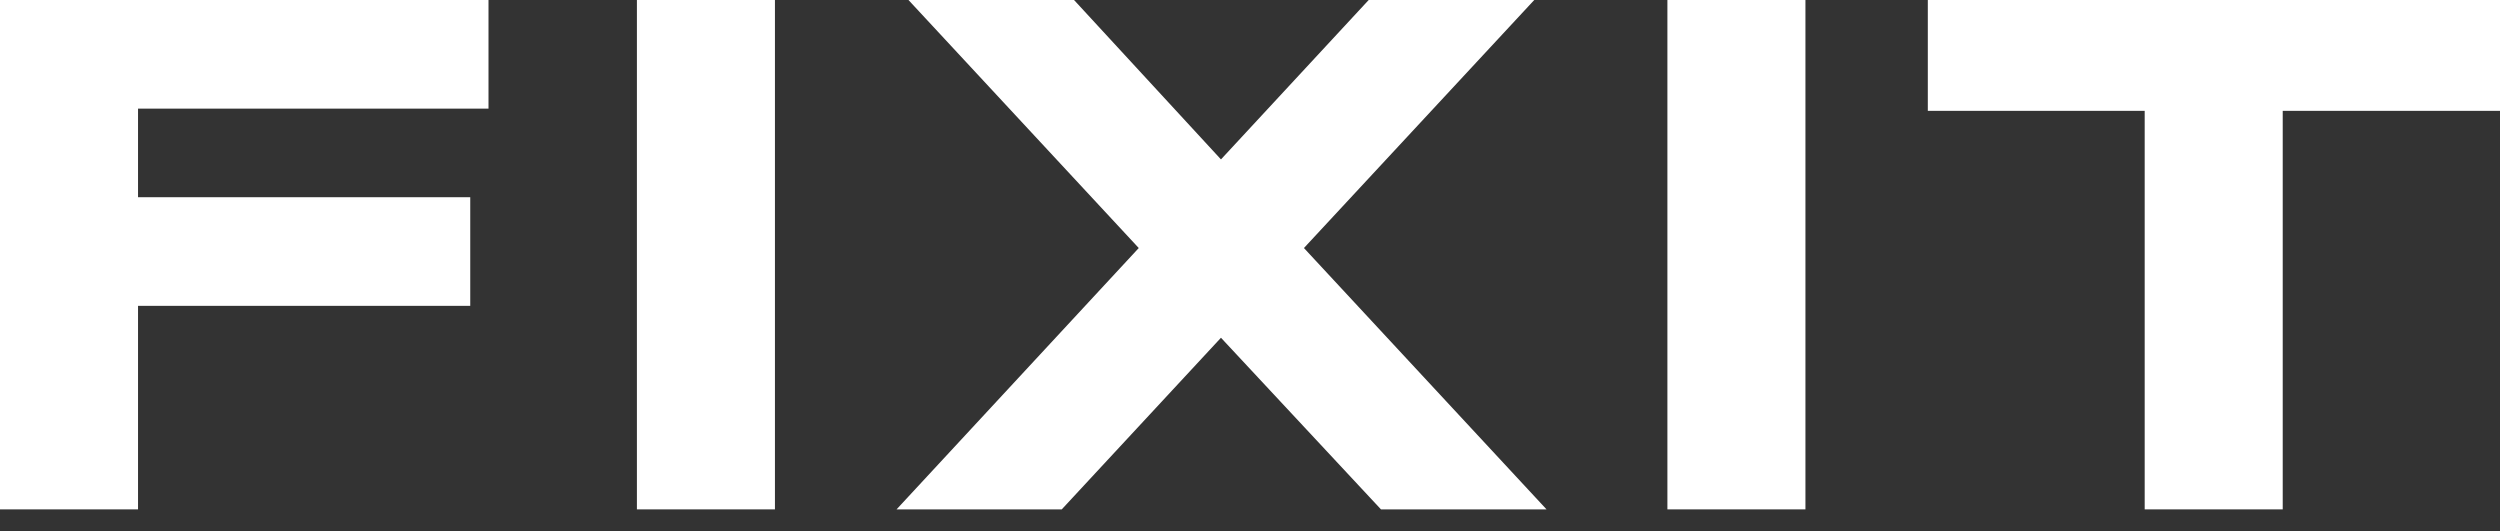
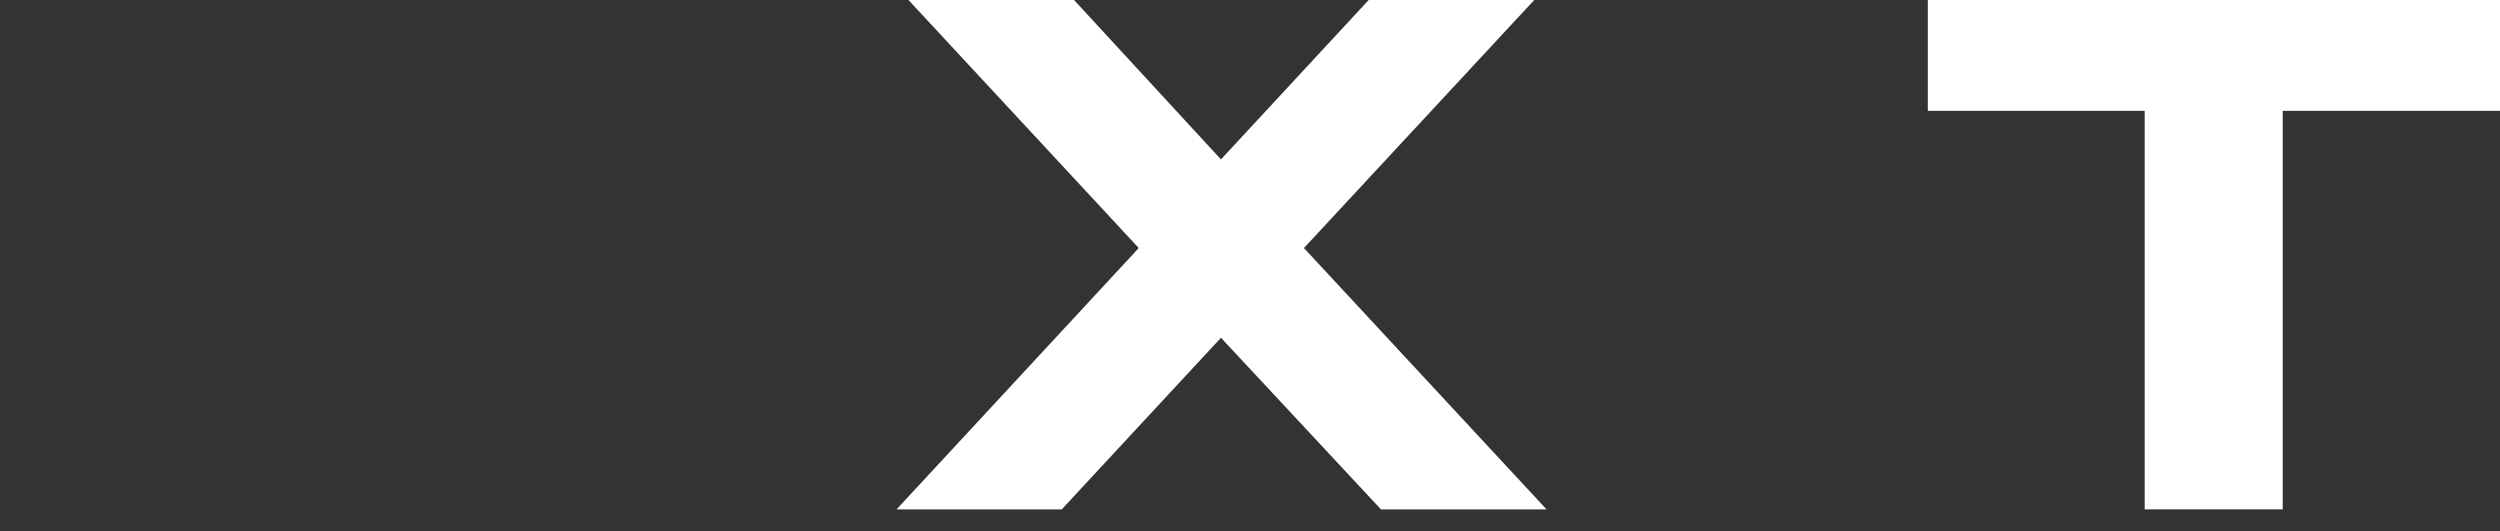
<svg xmlns="http://www.w3.org/2000/svg" width="80" height="17" viewBox="0 0 80 17" fill="none">
  <rect x="0" y="0" width="80" height="17" fill="#333333" stroke="none" />
-   <path d="M4.417 3.476V6.311H15.048V9.787H4.417V16.3H0V0H15.632V3.476H4.417Z" fill="white" />
-   <path d="M20.381 16.3V0H24.798V16.3H20.381Z" fill="white" />
  <path d="M41.726 7.937L49.489 16.3H44.191L39.071 10.808L33.976 16.3H28.69L36.44 7.937L29.071 0H34.369L39.071 5.101L43.798 0H49.096L41.726 7.937Z" fill="white" />
-   <path d="M53.357 16.3V0H57.774V16.3H53.357Z" fill="white" />
  <path d="M73.047 3.547V16.3H68.63V3.547H61.69V0H80V3.547H73.047Z" fill="white" />
</svg>